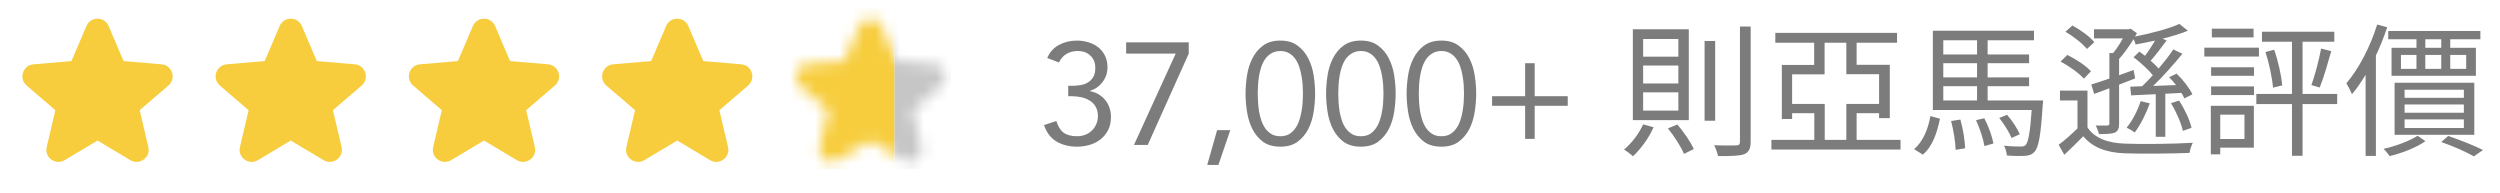
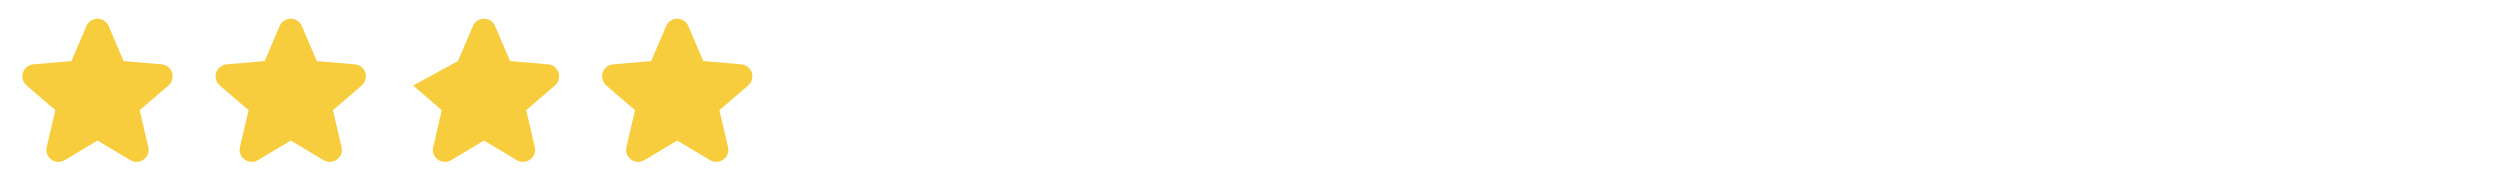
<svg xmlns="http://www.w3.org/2000/svg" width="207" height="16" viewBox="0 0 207 16" fill="none">
  <path fill-rule="evenodd" clip-rule="evenodd" d="M8.074 11.637L5.353 13.262C4.595 13.715 3.665 13.035 3.867 12.176L4.583 9.124L2.203 7.081C1.531 6.503 1.887 5.401 2.77 5.326L5.917 5.057L7.155 2.156C7.5 1.346 8.649 1.346 8.994 2.156L10.232 5.057L13.379 5.326C14.262 5.401 14.618 6.503 13.945 7.081L11.566 9.124L12.282 12.176C12.483 13.035 11.553 13.715 10.795 13.262L8.074 11.637Z" fill="#F7CD3D" />
  <path fill-rule="evenodd" clip-rule="evenodd" d="M24.074 11.637L21.354 13.262C20.595 13.715 19.665 13.035 19.867 12.176L20.583 9.124L18.203 7.081C17.531 6.503 17.887 5.401 18.77 5.326L21.917 5.057L23.155 2.156C23.5 1.346 24.648 1.346 24.994 2.156L26.232 5.057L29.379 5.326C30.262 5.401 30.618 6.503 29.945 7.081L27.566 9.124L28.282 12.176C28.483 13.035 27.553 13.715 26.795 13.262L24.074 11.637Z" fill="#F7CD3D" />
-   <path fill-rule="evenodd" clip-rule="evenodd" d="M40.074 11.637L37.353 13.262C36.595 13.715 35.665 13.035 35.867 12.176L36.583 9.124L34.203 7.081C33.531 6.503 33.887 5.401 34.77 5.326L37.917 5.057L39.155 2.156C39.5 1.346 40.648 1.346 40.994 2.156L42.232 5.057L45.379 5.326C46.262 5.401 46.618 6.503 45.945 7.081L43.566 9.124L44.282 12.176C44.483 13.035 43.553 13.715 42.795 13.262L40.074 11.637Z" fill="#F7CD3D" />
+   <path fill-rule="evenodd" clip-rule="evenodd" d="M40.074 11.637L37.353 13.262C36.595 13.715 35.665 13.035 35.867 12.176L36.583 9.124L34.203 7.081L37.917 5.057L39.155 2.156C39.5 1.346 40.648 1.346 40.994 2.156L42.232 5.057L45.379 5.326C46.262 5.401 46.618 6.503 45.945 7.081L43.566 9.124L44.282 12.176C44.483 13.035 43.553 13.715 42.795 13.262L40.074 11.637Z" fill="#F7CD3D" />
  <path fill-rule="evenodd" clip-rule="evenodd" d="M56.074 11.637L53.353 13.262C52.595 13.715 51.665 13.035 51.867 12.176L52.583 9.124L50.203 7.081C49.531 6.503 49.887 5.401 50.77 5.326L53.917 5.057L55.155 2.156C55.5 1.346 56.648 1.346 56.994 2.156L58.232 5.057L61.379 5.326C62.262 5.401 62.618 6.503 61.945 7.081L59.566 9.124L60.282 12.176C60.483 13.035 59.553 13.715 58.795 13.262L56.074 11.637Z" fill="#F7CD3D" />
  <g clip-path="url(#clip0_9110_7511)">
    <mask id="mask0_9110_7511" style="mask-type:alpha" maskUnits="userSpaceOnUse" x="65" y="1" width="14" height="13">
      <path fill-rule="evenodd" clip-rule="evenodd" d="M72.074 11.637L69.353 13.262C68.595 13.715 67.665 13.035 67.867 12.176L68.583 9.124L66.203 7.081C65.531 6.503 65.887 5.401 66.77 5.326L69.917 5.057L71.155 2.156C71.5 1.346 72.648 1.346 72.994 2.156L74.232 5.057L77.379 5.326C78.262 5.401 78.618 6.503 77.945 7.081L75.566 9.124L76.282 12.176C76.483 13.035 75.553 13.715 74.795 13.262L72.074 11.637Z" fill="#F7CD3D" />
    </mask>
    <g mask="url(#mask0_9110_7511)">
      <rect width="8.667" height="13.333" transform="matrix(-1 0 0 1 74.071 0.667)" fill="#F7CD3D" />
      <rect x="74.071" y="1.333" width="4.667" height="12.667" fill="#C6C6C6" />
    </g>
  </g>
-   <path d="M88.448 7.104H88.76C88.968 7.104 89.184 7.088 89.408 7.056C89.64 7.024 89.848 6.956 90.032 6.852C90.224 6.748 90.38 6.6 90.5 6.408C90.628 6.208 90.692 5.948 90.692 5.628C90.692 5.196 90.556 4.856 90.284 4.608C90.02 4.352 89.672 4.224 89.24 4.224C88.88 4.224 88.568 4.304 88.304 4.464C88.04 4.624 87.832 4.86 87.68 5.172L86.708 4.8C86.916 4.32 87.24 3.96 87.68 3.72C88.128 3.48 88.624 3.36 89.168 3.36C89.504 3.36 89.824 3.408 90.128 3.504C90.44 3.6 90.712 3.74 90.944 3.924C91.176 4.108 91.36 4.34 91.496 4.62C91.632 4.892 91.7 5.212 91.7 5.58C91.7 6.028 91.564 6.432 91.292 6.792C91.028 7.144 90.68 7.388 90.248 7.524V7.548C90.52 7.596 90.76 7.684 90.968 7.812C91.184 7.94 91.368 8.1 91.52 8.292C91.672 8.476 91.788 8.688 91.868 8.928C91.948 9.168 91.988 9.42 91.988 9.684C91.988 10.092 91.912 10.448 91.76 10.752C91.608 11.056 91.404 11.312 91.148 11.52C90.892 11.728 90.592 11.884 90.248 11.988C89.912 12.092 89.556 12.144 89.18 12.144C88.532 12.144 87.968 12.004 87.488 11.724C87.008 11.444 86.66 10.988 86.444 10.356L87.464 10.02C87.608 10.476 87.812 10.8 88.076 10.992C88.34 11.184 88.708 11.28 89.18 11.28C89.42 11.28 89.644 11.24 89.852 11.16C90.06 11.08 90.24 10.968 90.392 10.824C90.552 10.672 90.676 10.496 90.764 10.296C90.86 10.088 90.908 9.86 90.908 9.612C90.908 9.3 90.844 9.04 90.716 8.832C90.596 8.616 90.432 8.448 90.224 8.328C90.024 8.2 89.796 8.108 89.54 8.052C89.284 7.996 89.024 7.968 88.76 7.968H88.448V7.104ZM98.428 4.44L95.032 12H93.892L97.348 4.44H93.244V3.504H98.428V4.44ZM100.884 13.656H99.96L100.776 10.776H101.868L100.884 13.656ZM103.132 7.752C103.132 7.272 103.172 6.772 103.252 6.252C103.332 5.732 103.48 5.26 103.696 4.836C103.912 4.404 104.204 4.052 104.572 3.78C104.948 3.5 105.428 3.36 106.012 3.36C106.596 3.36 107.072 3.5 107.44 3.78C107.816 4.052 108.112 4.404 108.328 4.836C108.544 5.26 108.692 5.732 108.772 6.252C108.852 6.772 108.892 7.272 108.892 7.752C108.892 8.232 108.852 8.732 108.772 9.252C108.692 9.772 108.544 10.248 108.328 10.68C108.112 11.104 107.816 11.456 107.44 11.736C107.072 12.008 106.596 12.144 106.012 12.144C105.428 12.144 104.948 12.008 104.572 11.736C104.204 11.456 103.912 11.104 103.696 10.68C103.48 10.248 103.332 9.772 103.252 9.252C103.172 8.732 103.132 8.232 103.132 7.752ZM104.14 7.752C104.14 7.96 104.148 8.192 104.164 8.448C104.18 8.704 104.208 8.964 104.248 9.228C104.296 9.484 104.36 9.736 104.44 9.984C104.528 10.232 104.64 10.452 104.776 10.644C104.92 10.836 105.092 10.992 105.292 11.112C105.492 11.224 105.732 11.28 106.012 11.28C106.292 11.28 106.532 11.224 106.732 11.112C106.932 10.992 107.1 10.836 107.236 10.644C107.38 10.452 107.492 10.232 107.572 9.984C107.66 9.736 107.724 9.484 107.764 9.228C107.812 8.964 107.844 8.704 107.86 8.448C107.876 8.192 107.884 7.96 107.884 7.752C107.884 7.544 107.876 7.312 107.86 7.056C107.844 6.8 107.812 6.544 107.764 6.288C107.724 6.024 107.66 5.768 107.572 5.52C107.492 5.272 107.38 5.052 107.236 4.86C107.1 4.668 106.932 4.516 106.732 4.404C106.532 4.284 106.292 4.224 106.012 4.224C105.732 4.224 105.492 4.284 105.292 4.404C105.092 4.516 104.92 4.668 104.776 4.86C104.64 5.052 104.528 5.272 104.44 5.52C104.36 5.768 104.296 6.024 104.248 6.288C104.208 6.544 104.18 6.8 104.164 7.056C104.148 7.312 104.14 7.544 104.14 7.752ZM109.8 7.752C109.8 7.272 109.84 6.772 109.92 6.252C110 5.732 110.148 5.26 110.364 4.836C110.58 4.404 110.872 4.052 111.24 3.78C111.616 3.5 112.096 3.36 112.68 3.36C113.264 3.36 113.74 3.5 114.108 3.78C114.484 4.052 114.78 4.404 114.996 4.836C115.212 5.26 115.36 5.732 115.44 6.252C115.52 6.772 115.56 7.272 115.56 7.752C115.56 8.232 115.52 8.732 115.44 9.252C115.36 9.772 115.212 10.248 114.996 10.68C114.78 11.104 114.484 11.456 114.108 11.736C113.74 12.008 113.264 12.144 112.68 12.144C112.096 12.144 111.616 12.008 111.24 11.736C110.872 11.456 110.58 11.104 110.364 10.68C110.148 10.248 110 9.772 109.92 9.252C109.84 8.732 109.8 8.232 109.8 7.752ZM110.808 7.752C110.808 7.96 110.816 8.192 110.832 8.448C110.848 8.704 110.876 8.964 110.916 9.228C110.964 9.484 111.028 9.736 111.108 9.984C111.196 10.232 111.308 10.452 111.444 10.644C111.588 10.836 111.76 10.992 111.96 11.112C112.16 11.224 112.4 11.28 112.68 11.28C112.96 11.28 113.2 11.224 113.4 11.112C113.6 10.992 113.768 10.836 113.904 10.644C114.048 10.452 114.16 10.232 114.24 9.984C114.328 9.736 114.392 9.484 114.432 9.228C114.48 8.964 114.512 8.704 114.528 8.448C114.544 8.192 114.552 7.96 114.552 7.752C114.552 7.544 114.544 7.312 114.528 7.056C114.512 6.8 114.48 6.544 114.432 6.288C114.392 6.024 114.328 5.768 114.24 5.52C114.16 5.272 114.048 5.052 113.904 4.86C113.768 4.668 113.6 4.516 113.4 4.404C113.2 4.284 112.96 4.224 112.68 4.224C112.4 4.224 112.16 4.284 111.96 4.404C111.76 4.516 111.588 4.668 111.444 4.86C111.308 5.052 111.196 5.272 111.108 5.52C111.028 5.768 110.964 6.024 110.916 6.288C110.876 6.544 110.848 6.8 110.832 7.056C110.816 7.312 110.808 7.544 110.808 7.752ZM116.468 7.752C116.468 7.272 116.508 6.772 116.588 6.252C116.668 5.732 116.816 5.26 117.032 4.836C117.248 4.404 117.54 4.052 117.908 3.78C118.284 3.5 118.764 3.36 119.348 3.36C119.932 3.36 120.408 3.5 120.776 3.78C121.152 4.052 121.448 4.404 121.664 4.836C121.88 5.26 122.028 5.732 122.108 6.252C122.188 6.772 122.228 7.272 122.228 7.752C122.228 8.232 122.188 8.732 122.108 9.252C122.028 9.772 121.88 10.248 121.664 10.68C121.448 11.104 121.152 11.456 120.776 11.736C120.408 12.008 119.932 12.144 119.348 12.144C118.764 12.144 118.284 12.008 117.908 11.736C117.54 11.456 117.248 11.104 117.032 10.68C116.816 10.248 116.668 9.772 116.588 9.252C116.508 8.732 116.468 8.232 116.468 7.752ZM117.476 7.752C117.476 7.96 117.484 8.192 117.5 8.448C117.516 8.704 117.544 8.964 117.584 9.228C117.632 9.484 117.696 9.736 117.776 9.984C117.864 10.232 117.976 10.452 118.112 10.644C118.256 10.836 118.428 10.992 118.628 11.112C118.828 11.224 119.068 11.28 119.348 11.28C119.628 11.28 119.868 11.224 120.068 11.112C120.268 10.992 120.436 10.836 120.572 10.644C120.716 10.452 120.828 10.232 120.908 9.984C120.996 9.736 121.06 9.484 121.1 9.228C121.148 8.964 121.18 8.704 121.196 8.448C121.212 8.192 121.22 7.96 121.22 7.752C121.22 7.544 121.212 7.312 121.196 7.056C121.18 6.8 121.148 6.544 121.1 6.288C121.06 6.024 120.996 5.768 120.908 5.52C120.828 5.272 120.716 5.052 120.572 4.86C120.436 4.668 120.268 4.516 120.068 4.404C119.868 4.284 119.628 4.224 119.348 4.224C119.068 4.224 118.828 4.284 118.628 4.404C118.428 4.516 118.256 4.668 118.112 4.86C117.976 5.052 117.864 5.272 117.776 5.52C117.696 5.768 117.632 6.024 117.584 6.288C117.544 6.544 117.516 6.8 117.5 7.056C117.484 7.312 117.476 7.544 117.476 7.752ZM123.544 7.968H126.28V5.232H127.072V7.968H129.808V8.76H127.072V11.496H126.28V8.76H123.544V7.968ZM141.14 3.396H142.016V9.996H141.14V3.396ZM144.068 2.196H144.956V11.736C144.956 12.336 144.788 12.612 144.416 12.768C144.02 12.912 143.348 12.924 142.256 12.924C142.208 12.684 142.064 12.276 141.932 12.024C142.772 12.06 143.528 12.048 143.756 12.036C143.972 12.036 144.068 11.964 144.068 11.736V2.196ZM136.052 10.296L136.916 10.536C136.52 11.436 135.848 12.348 135.212 12.936C135.044 12.78 134.696 12.516 134.468 12.384C135.104 11.856 135.704 11.076 136.052 10.296ZM138.104 10.632L138.884 10.308C139.424 10.932 139.988 11.772 140.252 12.336L139.436 12.744C139.196 12.168 138.632 11.28 138.104 10.632ZM136.052 5.424V6.912H138.968V5.424H136.052ZM136.052 7.644V9.156H138.968V7.644H136.052ZM136.052 3.228V4.692H138.968V3.228H136.052ZM135.2 2.424H139.832V9.948H135.2V2.424ZM148.388 8.604H151.088V11.58H152.876V8.604H155.588V6.144H152.876V3.54H151.076V6.156H148.388V8.604ZM153.728 11.58H157.364V12.384H146.672V11.58H150.224V9.372H148.388V9.852H147.536V5.376H150.212V3.54H146.996V2.724H157.076V3.54H153.728V5.364H156.476V9.78H155.588V9.372H153.728V11.58ZM159.212 12.804L158.492 12.348C159.236 11.712 159.656 10.656 159.836 9.612L160.628 9.828C160.4 10.944 160.028 12.12 159.212 12.804ZM161.552 10.02L162.32 9.9C162.536 10.656 162.692 11.628 162.716 12.276L161.924 12.408C161.912 11.76 161.756 10.788 161.552 10.02ZM163.616 9.948L164.3 9.792C164.648 10.44 164.96 11.328 165.056 11.88L164.312 12.096C164.228 11.544 163.928 10.632 163.616 9.948ZM160.904 7.14V8.316H163.7V7.14H160.904ZM163.7 3.336H160.904V4.512H163.7V3.336ZM163.7 6.408V5.232H160.904V6.408H163.7ZM164.576 8.316H169.172C169.172 8.316 169.16 8.58 169.136 8.7C168.98 11.208 168.8 12.192 168.464 12.564C168.26 12.792 168.032 12.876 167.696 12.9C167.384 12.924 166.784 12.924 166.172 12.876C166.148 12.648 166.064 12.288 165.932 12.06C166.52 12.132 167.084 12.132 167.288 12.132C167.504 12.132 167.624 12.108 167.72 12.012C167.936 11.772 168.092 11.016 168.224 9.108H160.04V2.544H168.416V3.336H164.576V4.512H168.008V5.232H164.576V6.408H168.008V7.14H164.576V8.316ZM167.24 11.112L166.556 11.424C166.376 10.98 165.944 10.272 165.536 9.768L166.184 9.504C166.616 9.996 167.06 10.68 167.24 11.112ZM174.656 4.392H174.968C175.256 4.044 175.544 3.6 175.772 3.18H173.384V2.424H176.264L176.42 2.376L176.936 2.748C176.888 2.844 176.828 2.94 176.78 3.024C178.136 2.76 179.624 2.364 180.452 1.98L181.16 2.544C180.572 2.784 179.84 3.012 179.06 3.204L179.396 3.348C178.976 3.912 178.496 4.56 178.076 5.028C178.328 5.244 178.556 5.472 178.736 5.676C179.192 5.136 179.636 4.572 179.948 4.092L180.704 4.452C179.996 5.316 179.084 6.348 178.28 7.116C178.88 7.092 179.528 7.068 180.176 7.044C179.996 6.816 179.804 6.588 179.6 6.396L180.224 6.096C180.752 6.6 181.304 7.308 181.532 7.812L180.86 8.148C180.8 8.004 180.728 7.848 180.62 7.692C180.176 7.716 179.732 7.74 179.288 7.764V11.328H178.496V7.8C177.752 7.836 177.044 7.872 176.456 7.896L176.384 7.176L177.368 7.14C177.644 6.876 177.956 6.564 178.256 6.228C177.872 5.76 177.224 5.16 176.66 4.74L177.14 4.272C177.296 4.38 177.452 4.5 177.608 4.62C177.896 4.248 178.196 3.768 178.436 3.36C177.896 3.48 177.344 3.588 176.828 3.684C176.804 3.552 176.732 3.384 176.66 3.24C176.3 3.828 175.868 4.428 175.46 4.884V6.228C175.856 6.084 176.252 5.94 176.66 5.796L176.792 6.492L175.46 7.008V10.236C175.46 10.632 175.376 10.848 175.112 10.98C174.836 11.088 174.44 11.1 173.792 11.1C173.756 10.908 173.636 10.584 173.516 10.392C173.96 10.404 174.368 10.392 174.488 10.392C174.608 10.38 174.656 10.344 174.656 10.224V7.308C174.212 7.476 173.78 7.644 173.396 7.776L173.156 6.996C173.576 6.876 174.092 6.696 174.656 6.504V4.392ZM179.756 8.544L180.428 8.328C180.896 9.036 181.328 9.972 181.46 10.584L180.74 10.836C180.608 10.212 180.2 9.264 179.756 8.544ZM177.248 8.376L178.004 8.556C177.692 9.432 177.212 10.368 176.756 10.968C176.6 10.848 176.276 10.656 176.084 10.572C176.564 9.996 176.984 9.18 177.248 8.376ZM173.408 3.492L172.796 4.056C172.448 3.612 171.68 3.012 171.02 2.628L171.596 2.112C172.268 2.472 173.048 3.036 173.408 3.492ZM173.132 5.904L172.544 6.516C172.16 6.072 171.332 5.472 170.612 5.1L171.176 4.548C171.884 4.896 172.748 5.46 173.132 5.904ZM172.844 7.5V10.548C173.42 11.436 174.524 11.844 175.94 11.892C177.284 11.952 180.116 11.916 181.568 11.82C181.46 12.012 181.328 12.408 181.292 12.66C179.936 12.72 177.32 12.744 175.952 12.696C174.368 12.636 173.264 12.204 172.496 11.28C171.992 11.796 171.476 12.3 170.924 12.816L170.456 11.988C170.948 11.628 171.512 11.124 172.016 10.632V8.316H170.564V7.5H172.844ZM186.596 2.376V3.096H183.14V2.376H186.596ZM187.04 3.948V4.68H182.516V3.948H187.04ZM185.84 9.492H183.836V11.508H185.84V9.492ZM186.62 8.76V12.228H183.836V12.78H183.056V8.76H186.62ZM183.08 7.872V7.152H186.632V7.872H183.08ZM183.08 6.276V5.568H186.632V6.276H183.08ZM193.52 7.776V8.616H190.652V12.9H189.776V8.616H186.824V7.776H189.776V3.456H187.292V2.628H193.28V3.456H190.652V7.776H193.52ZM187.58 4.308L188.3 4.116C188.636 5.064 188.9 6.276 188.972 7.068L188.204 7.26C188.144 6.456 187.88 5.232 187.58 4.308ZM192.068 7.248L191.384 7.044C191.672 6.252 192.02 4.944 192.188 4.02L193.028 4.236C192.74 5.244 192.392 6.48 192.068 7.248ZM202.136 3.96V3.252H200.816V3.96H202.136ZM204.2 4.548H202.88V5.7H204.2V4.548ZM200.816 4.548V5.7H202.136V4.548H200.816ZM198.8 4.548V5.7H200.084V4.548H198.8ZM200.084 3.96V3.252H197.744V2.568H205.376V3.252H202.88V3.96H205.004V6.276H198.02V3.96H200.084ZM199.1 9.888V10.596H204.008V9.888H199.1ZM199.1 8.652V9.336H204.008V8.652H199.1ZM199.1 7.428V8.1H204.008V7.428H199.1ZM204.872 11.16H198.272V6.852H204.872V11.16ZM196.832 2.028L197.66 2.256C197.396 3.048 197.084 3.84 196.724 4.596V12.912H195.872V6.192C195.512 6.792 195.14 7.332 194.744 7.8C194.66 7.584 194.42 7.116 194.276 6.9C195.308 5.7 196.256 3.876 196.832 2.028ZM200.18 11.244L200.828 11.688C200.096 12.204 198.92 12.672 197.864 12.924C197.744 12.756 197.528 12.48 197.36 12.324C198.404 12.096 199.556 11.64 200.18 11.244ZM202.136 11.76L202.712 11.256C203.756 11.616 204.908 12.072 205.592 12.42L204.836 12.948C204.224 12.588 203.168 12.12 202.136 11.76Z" fill="#7C7C7C" />
  <defs>
    <clipPath id="clip0_9110_7511">
-       <rect width="16" height="16" fill="white" transform="translate(64)" />
-     </clipPath>
+       </clipPath>
  </defs>
</svg>